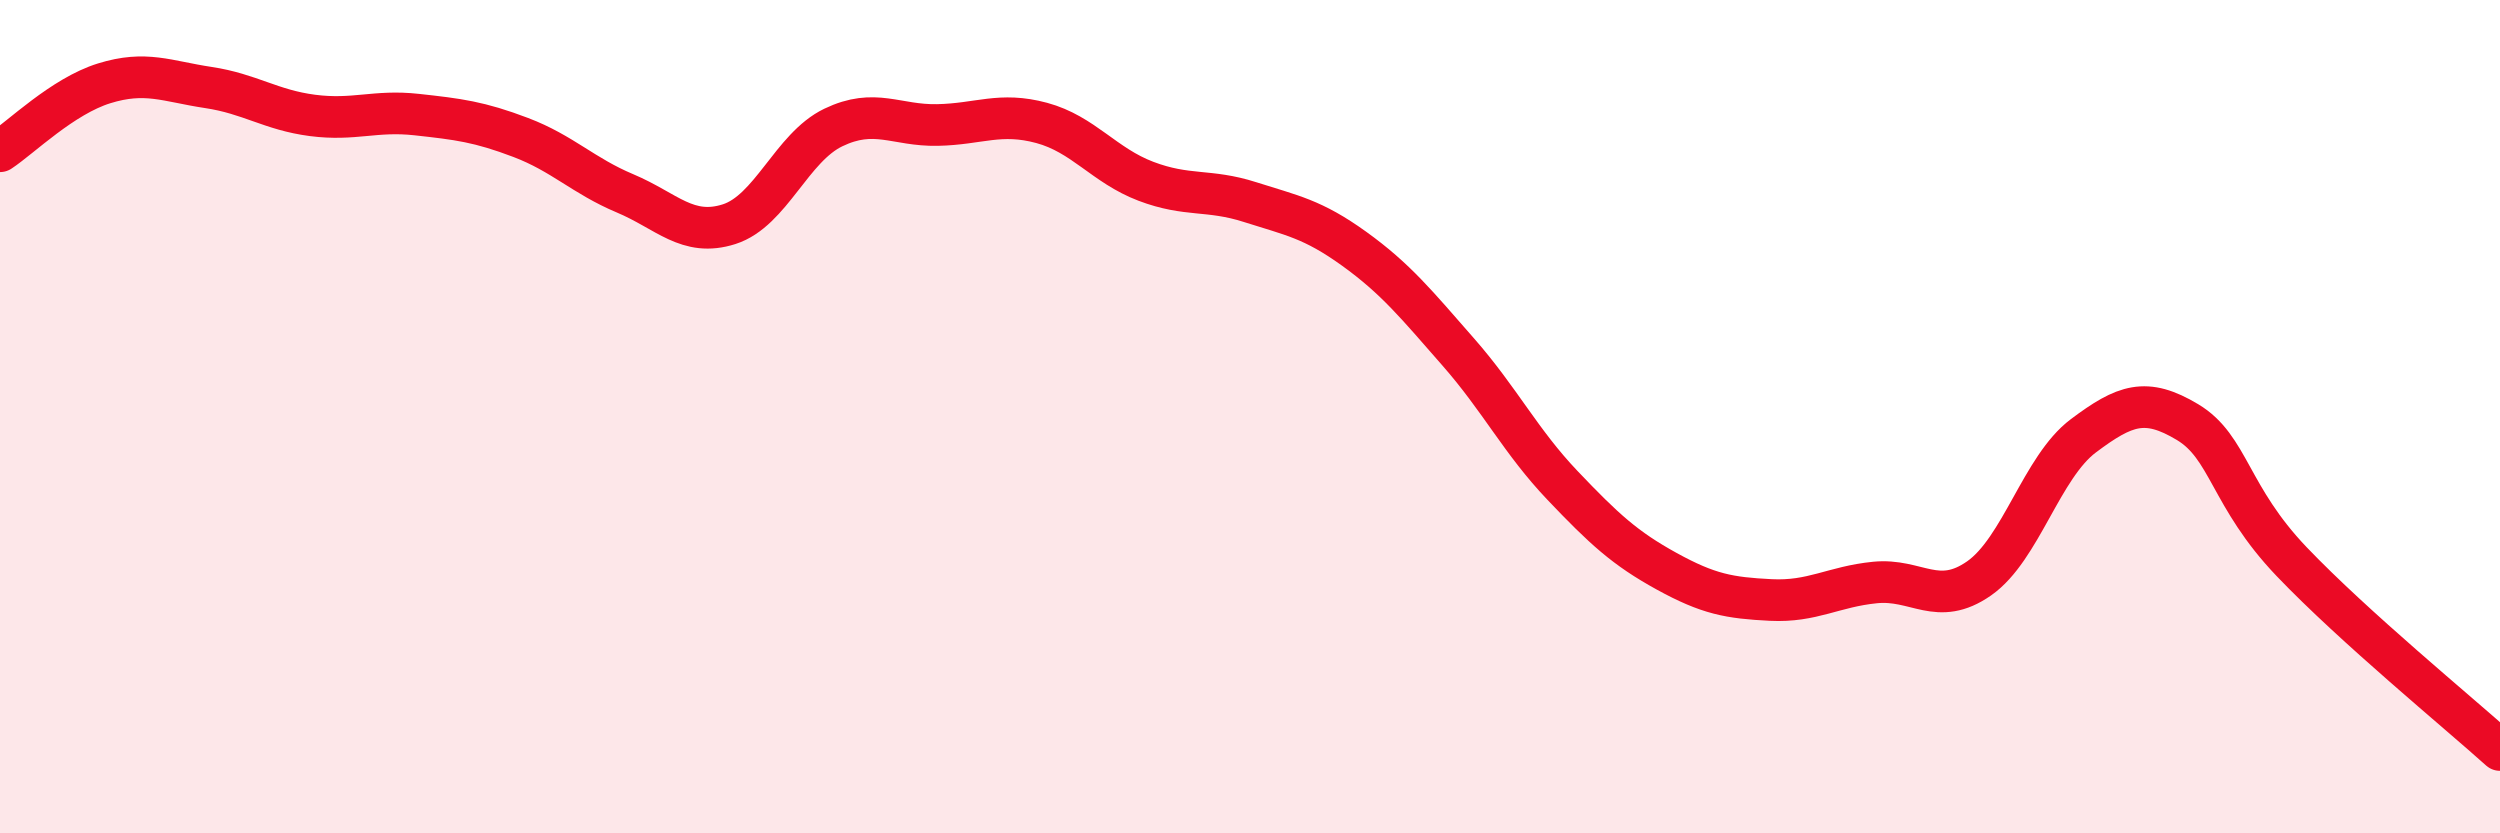
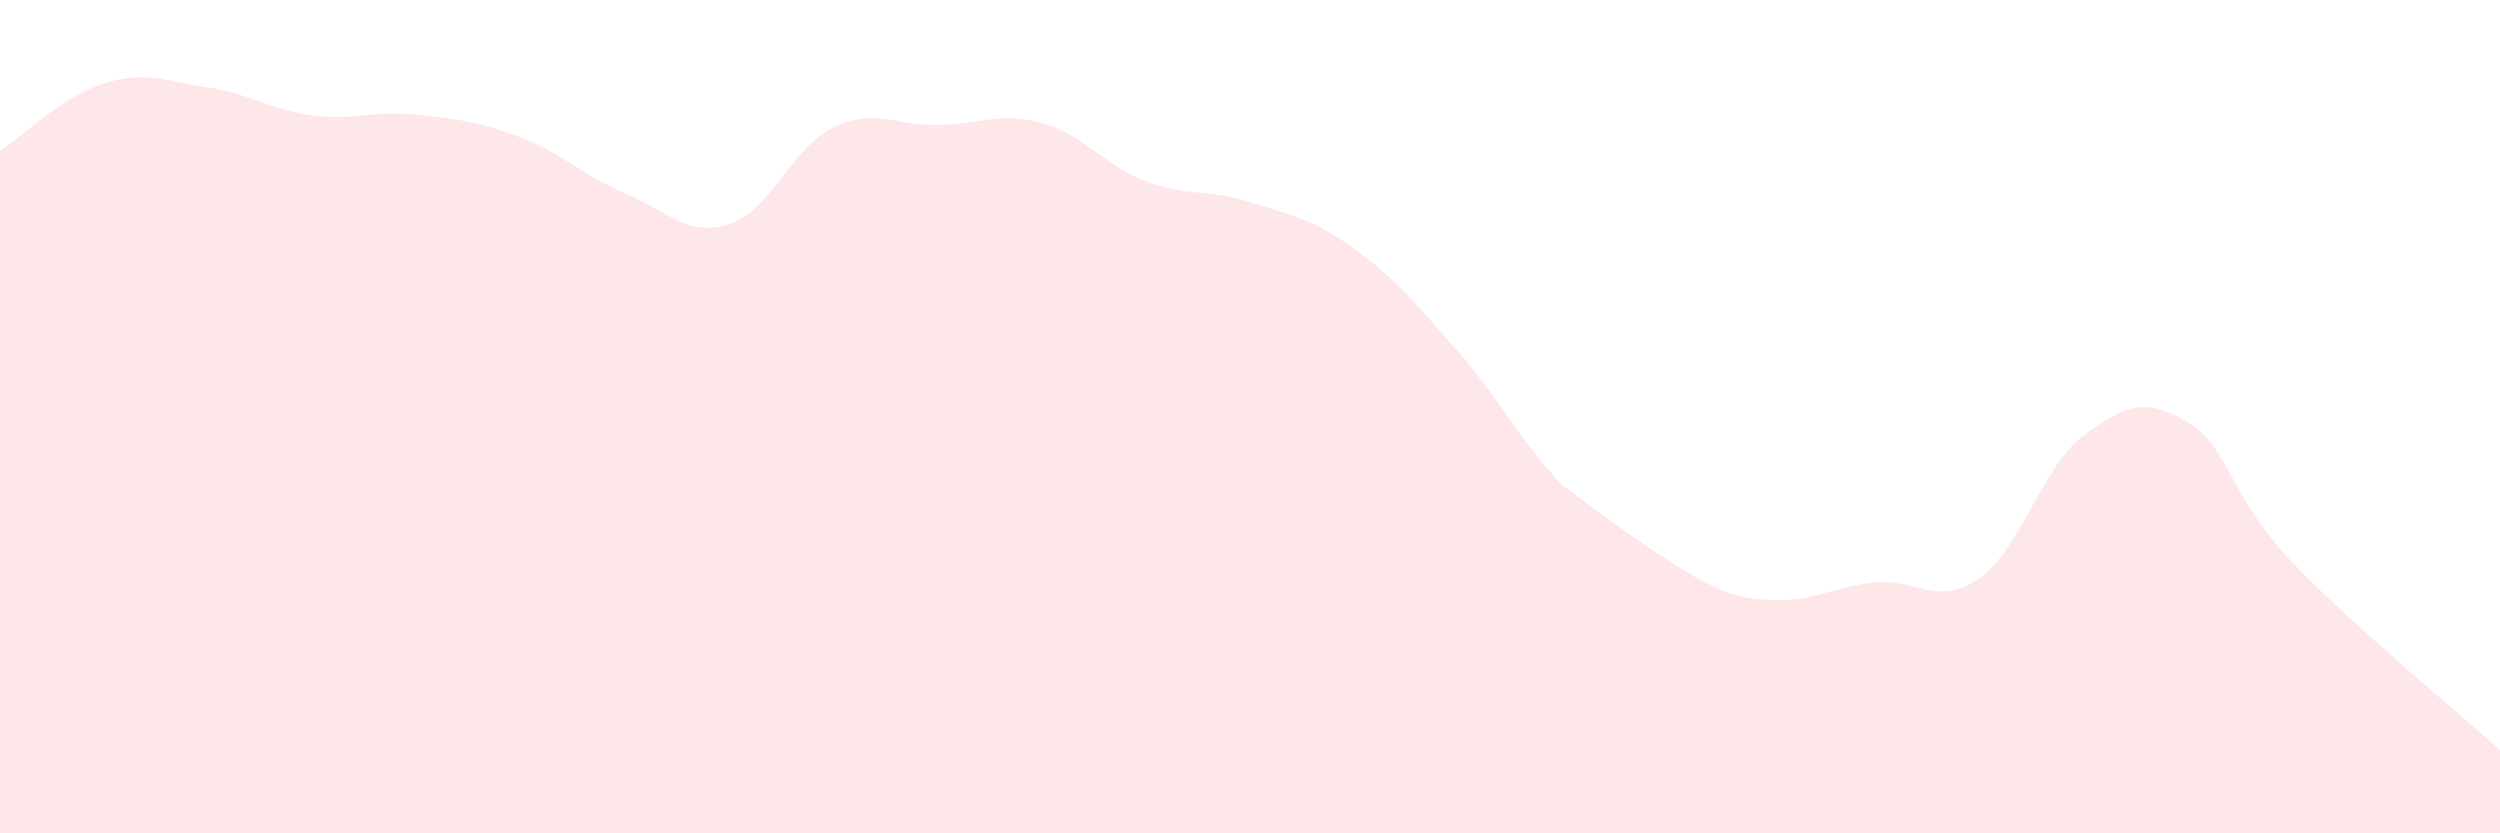
<svg xmlns="http://www.w3.org/2000/svg" width="60" height="20" viewBox="0 0 60 20">
-   <path d="M 0,3.63 C 0.5,3.3 1.5,2.31 2.5,2 C 3.5,1.69 4,1.95 5,2.1 C 6,2.25 6.5,2.64 7.5,2.77 C 8.5,2.9 9,2.64 10,2.75 C 11,2.86 11.5,2.92 12.5,3.3 C 13.5,3.68 14,4.22 15,4.64 C 16,5.06 16.5,5.7 17.5,5.38 C 18.5,5.06 19,3.54 20,3.06 C 21,2.58 21.5,3.02 22.5,3 C 23.5,2.98 24,2.68 25,2.95 C 26,3.22 26.5,3.97 27.5,4.35 C 28.5,4.73 29,4.53 30,4.85 C 31,5.17 31.5,5.25 32.5,5.97 C 33.5,6.69 34,7.31 35,8.45 C 36,9.59 36.5,10.6 37.5,11.65 C 38.5,12.7 39,13.16 40,13.71 C 41,14.26 41.5,14.35 42.5,14.4 C 43.5,14.45 44,14.08 45,13.98 C 46,13.88 46.5,14.58 47.5,13.88 C 48.5,13.18 49,11.21 50,10.46 C 51,9.71 51.5,9.53 52.5,10.13 C 53.5,10.73 53.5,11.91 55,13.48 C 56.5,15.05 59,17.1 60,18L60 20L0 20Z" fill="#EB0A25" opacity="0.1" stroke-linecap="round" stroke-linejoin="round" />
-   <path d="M 0,3.63 C 0.5,3.3 1.5,2.31 2.5,2 C 3.5,1.69 4,1.95 5,2.1 C 6,2.25 6.5,2.64 7.5,2.77 C 8.5,2.9 9,2.64 10,2.75 C 11,2.86 11.5,2.92 12.5,3.3 C 13.5,3.68 14,4.22 15,4.64 C 16,5.06 16.5,5.7 17.5,5.38 C 18.5,5.06 19,3.54 20,3.06 C 21,2.58 21.5,3.02 22.5,3 C 23.5,2.98 24,2.68 25,2.95 C 26,3.22 26.5,3.97 27.5,4.35 C 28.5,4.73 29,4.53 30,4.85 C 31,5.17 31.5,5.25 32.5,5.97 C 33.5,6.69 34,7.31 35,8.45 C 36,9.59 36.5,10.6 37.5,11.65 C 38.5,12.7 39,13.16 40,13.71 C 41,14.26 41.5,14.35 42.5,14.4 C 43.5,14.45 44,14.08 45,13.98 C 46,13.88 46.5,14.58 47.5,13.88 C 48.5,13.18 49,11.21 50,10.46 C 51,9.71 51.5,9.53 52.5,10.13 C 53.5,10.73 53.5,11.91 55,13.48 C 56.5,15.05 59,17.1 60,18" stroke="#EB0A25" stroke-width="1" fill="none" stroke-linecap="round" stroke-linejoin="round" />
+   <path d="M 0,3.63 C 0.5,3.3 1.5,2.31 2.5,2 C 3.5,1.69 4,1.95 5,2.1 C 6,2.25 6.5,2.64 7.5,2.77 C 8.5,2.9 9,2.64 10,2.75 C 11,2.86 11.5,2.92 12.5,3.3 C 13.5,3.68 14,4.22 15,4.64 C 16,5.06 16.5,5.7 17.5,5.38 C 18.5,5.06 19,3.54 20,3.06 C 21,2.58 21.5,3.02 22.5,3 C 23.5,2.98 24,2.68 25,2.95 C 26,3.22 26.5,3.97 27.5,4.35 C 28.5,4.73 29,4.53 30,4.85 C 31,5.17 31.5,5.25 32.5,5.97 C 33.5,6.69 34,7.31 35,8.45 C 36,9.59 36.5,10.6 37.5,11.65 C 41,14.26 41.5,14.35 42.5,14.4 C 43.5,14.45 44,14.08 45,13.98 C 46,13.88 46.5,14.58 47.5,13.88 C 48.5,13.18 49,11.21 50,10.46 C 51,9.71 51.5,9.53 52.5,10.13 C 53.5,10.73 53.5,11.91 55,13.48 C 56.5,15.05 59,17.1 60,18L60 20L0 20Z" fill="#EB0A25" opacity="0.1" stroke-linecap="round" stroke-linejoin="round" />
</svg>